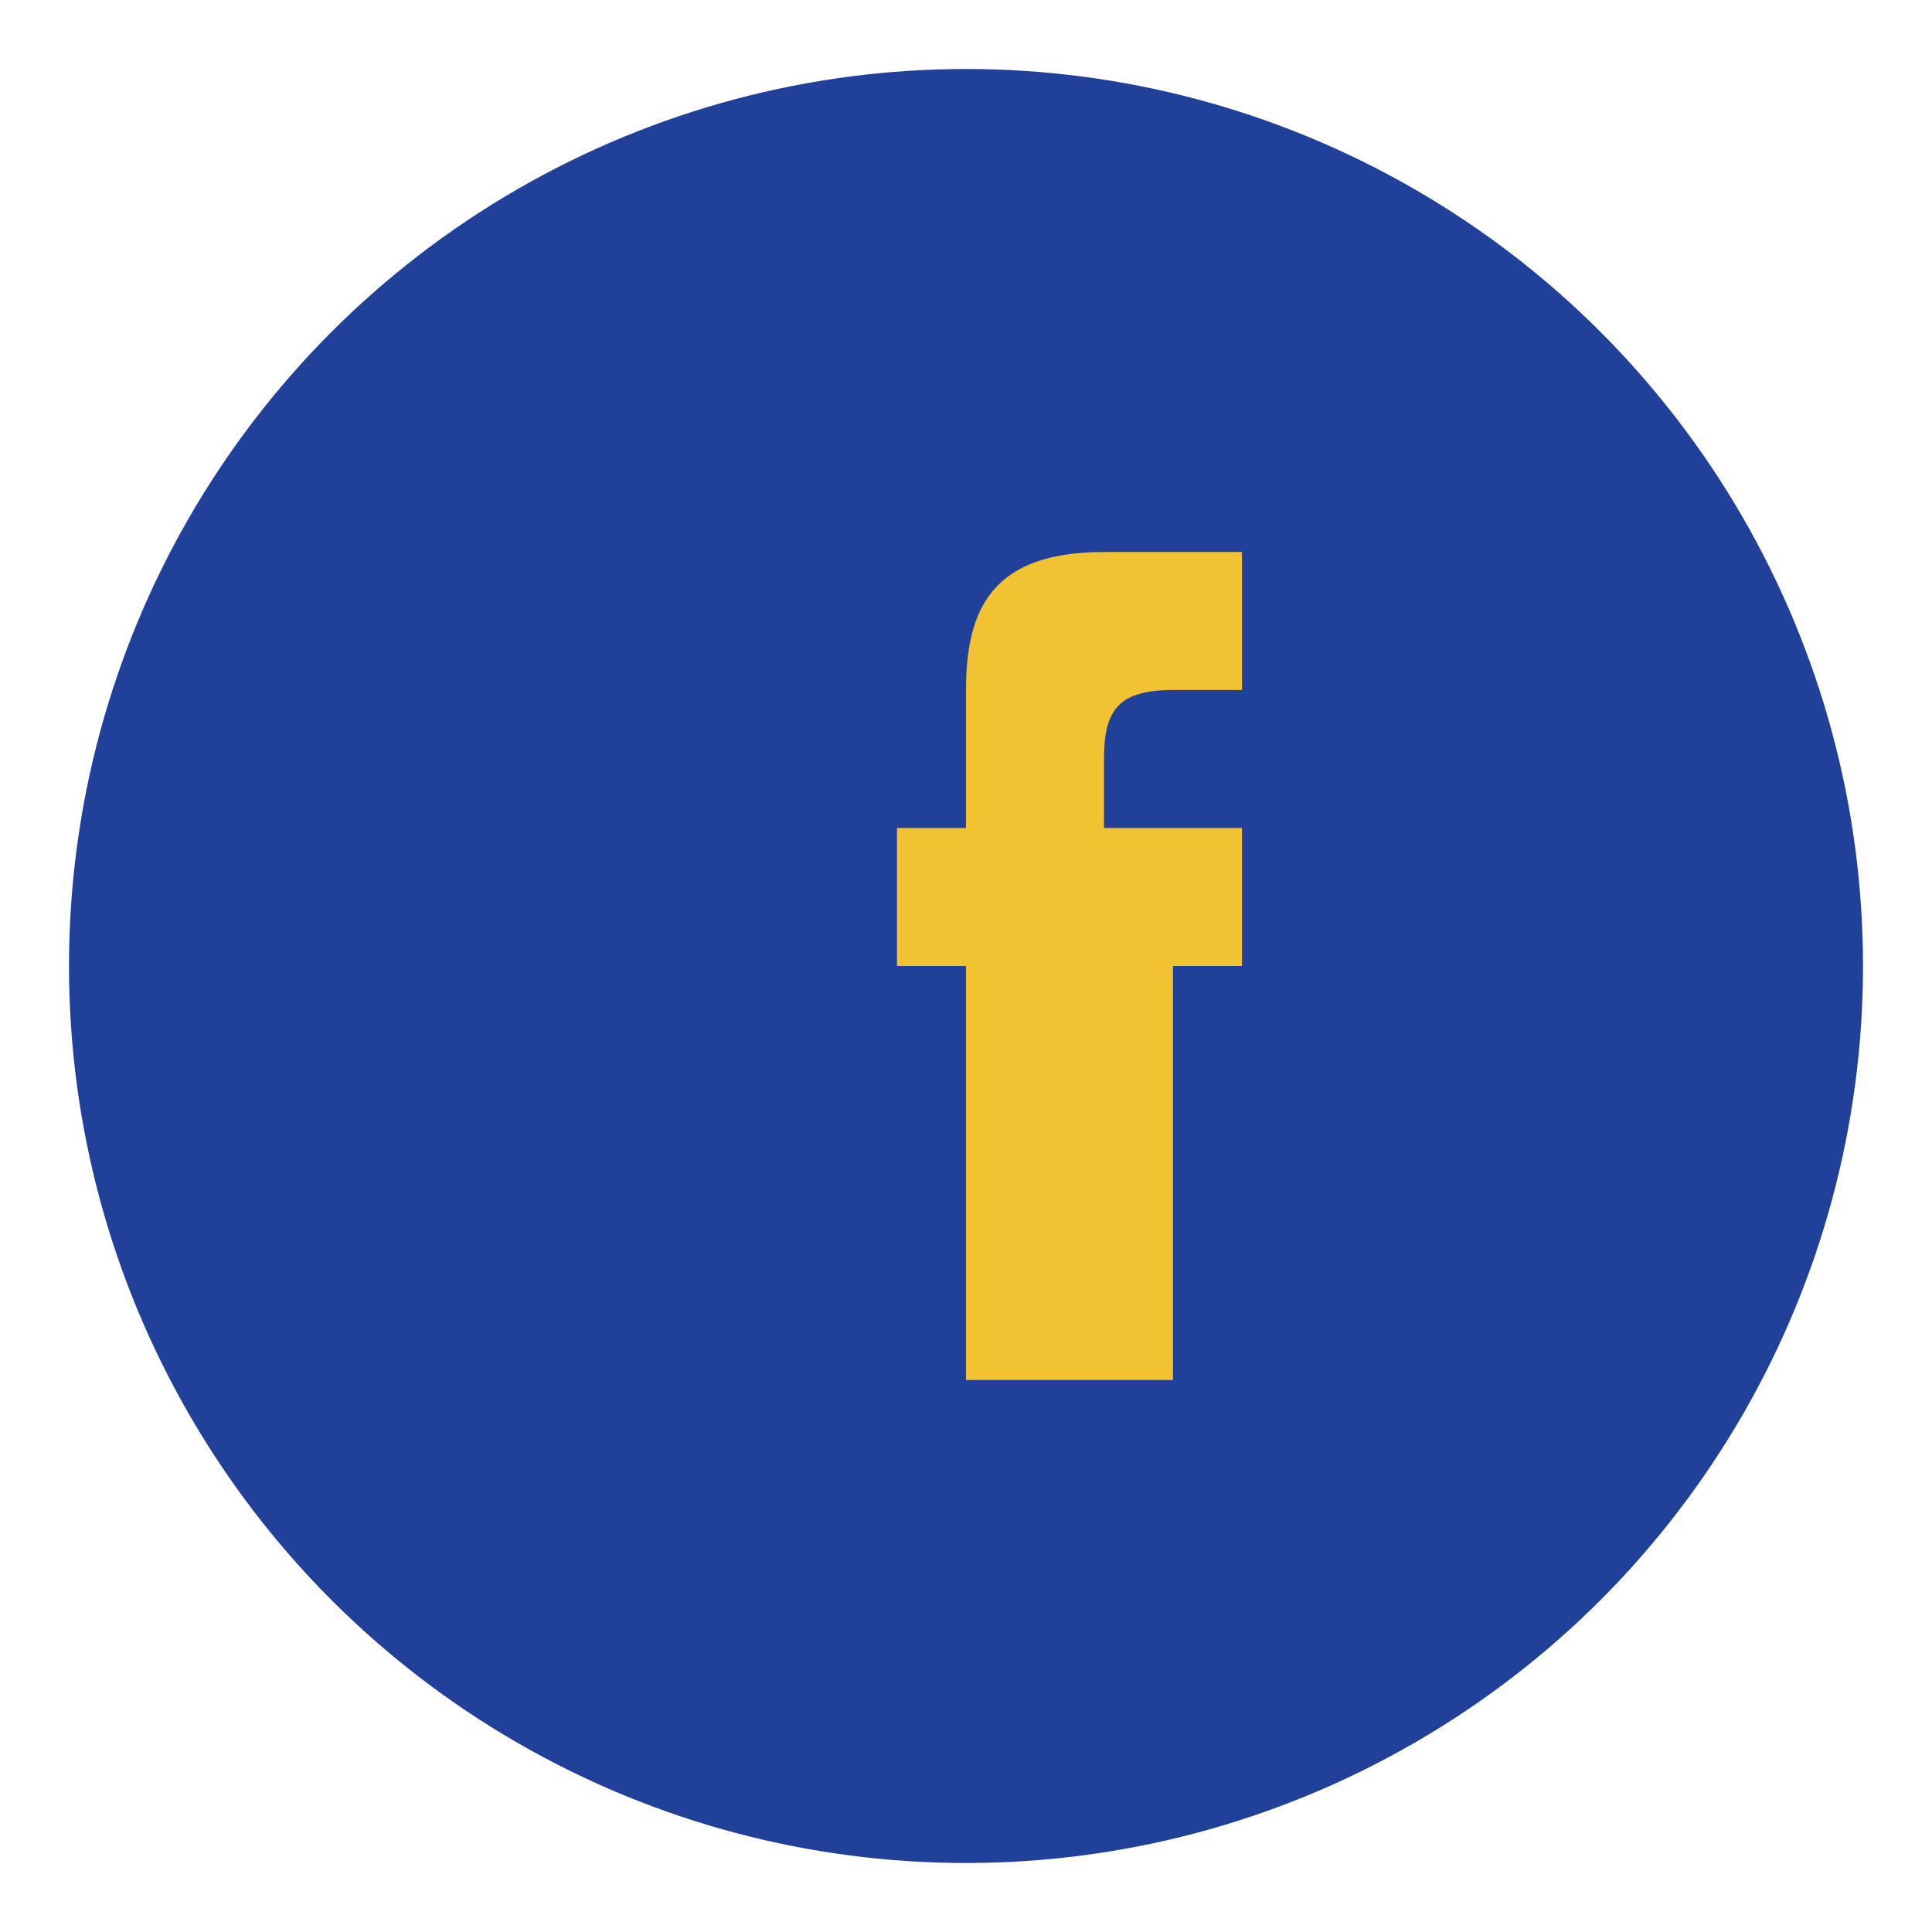
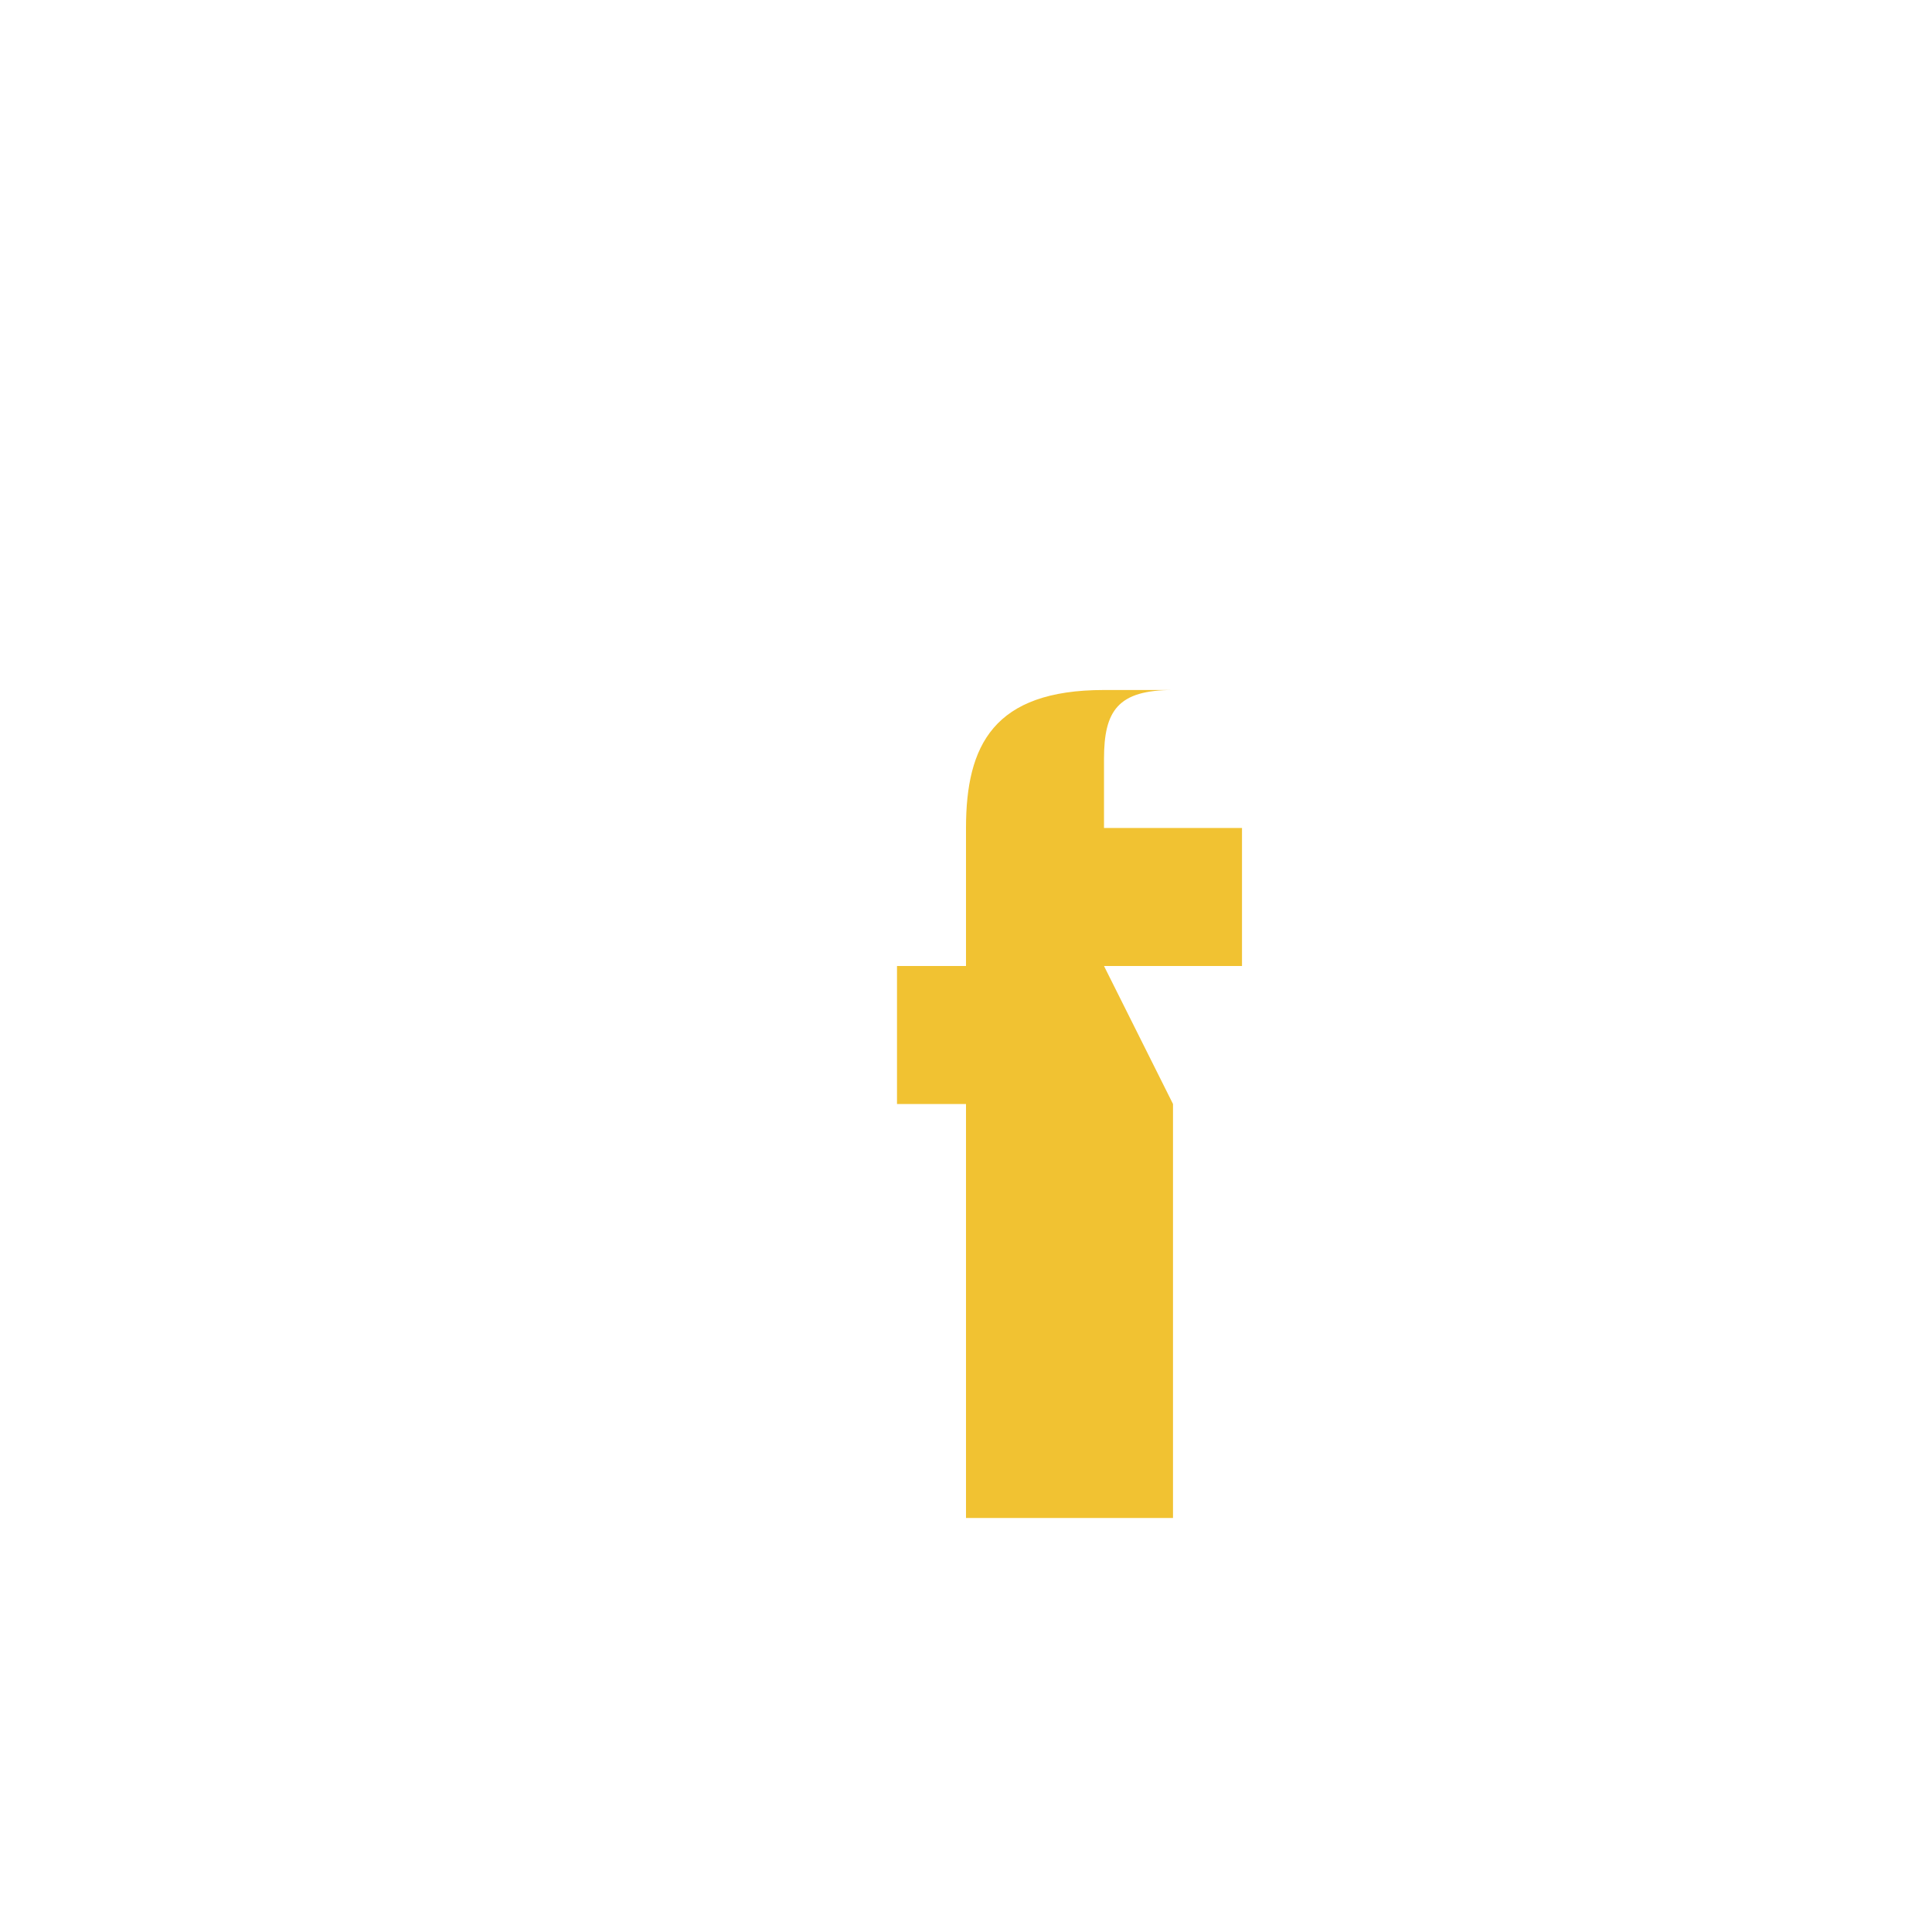
<svg xmlns="http://www.w3.org/2000/svg" width="28" height="28" viewBox="0 0 28 28">
-   <circle cx="14" cy="14" r="13" fill="#21409A" />
-   <path d="M16 14h2v-2h-2v-1c0-.7.2-1 1-1h1v-2h-2c-1.6 0-2 .8-2 2v2h-1v2h1v6h3v-6z" fill="#F1C232" />
+   <path d="M16 14h2v-2h-2v-1c0-.7.2-1 1-1h1h-2c-1.6 0-2 .8-2 2v2h-1v2h1v6h3v-6z" fill="#F1C232" />
</svg>